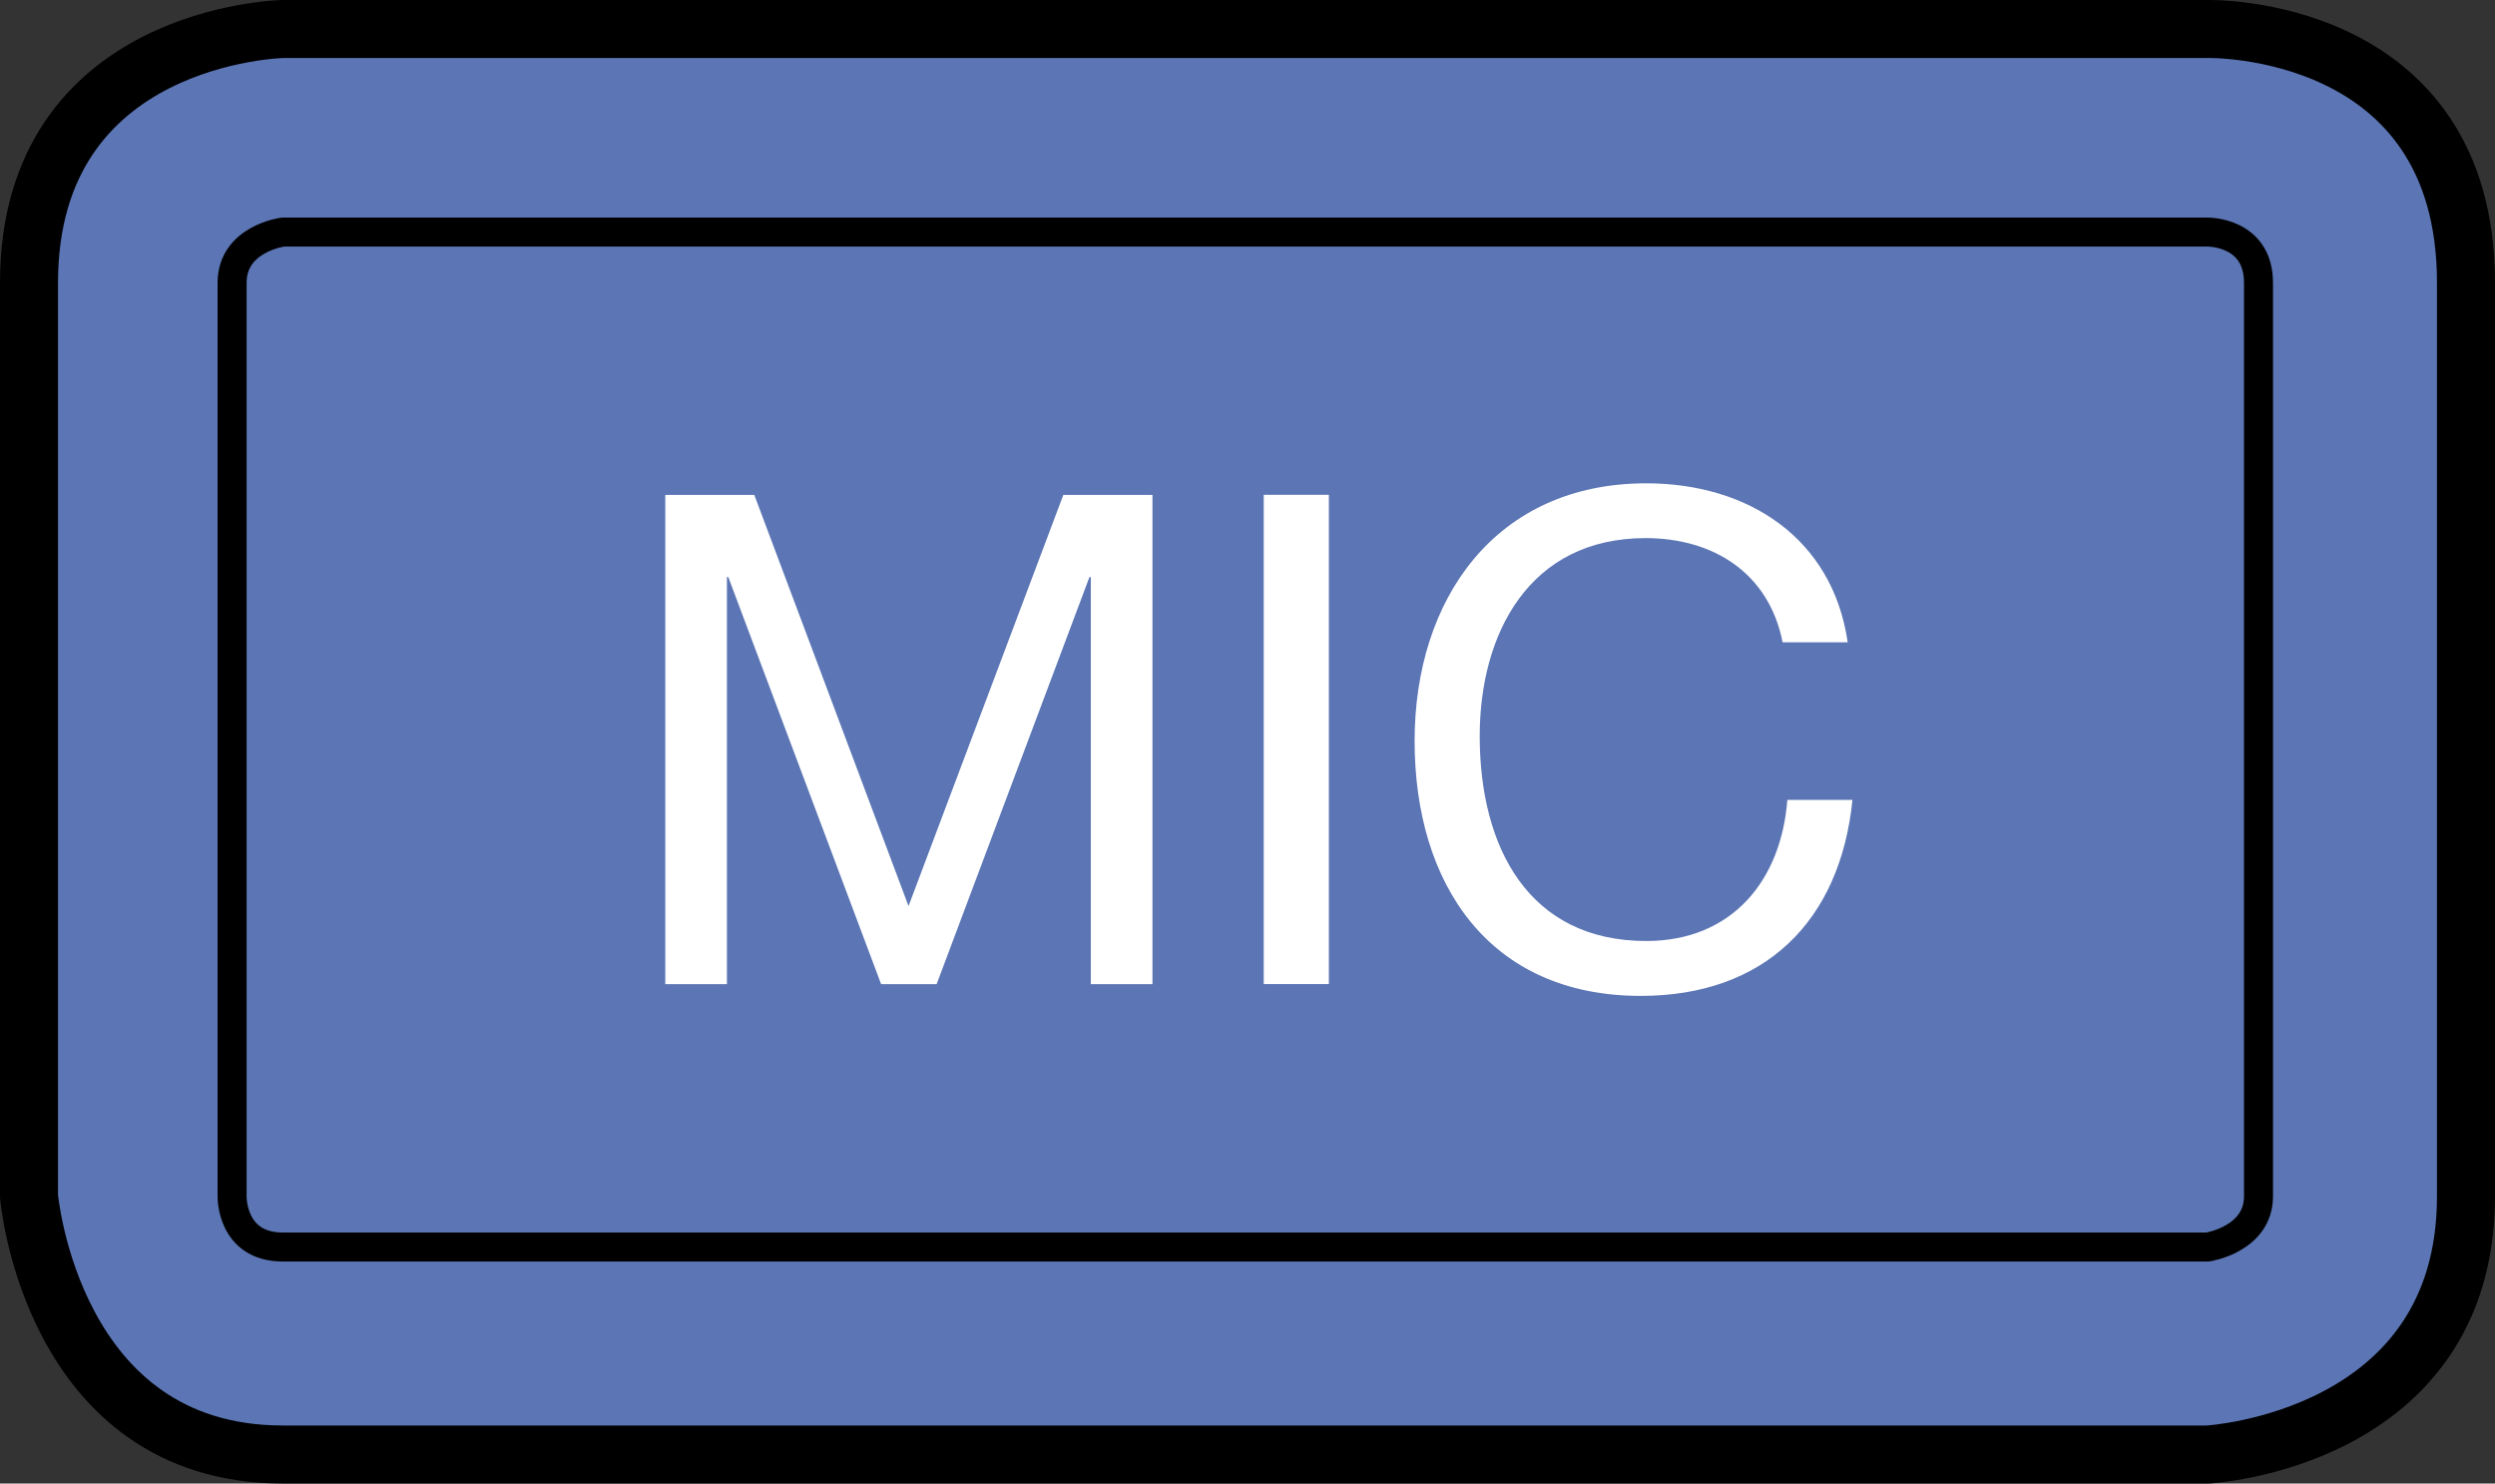
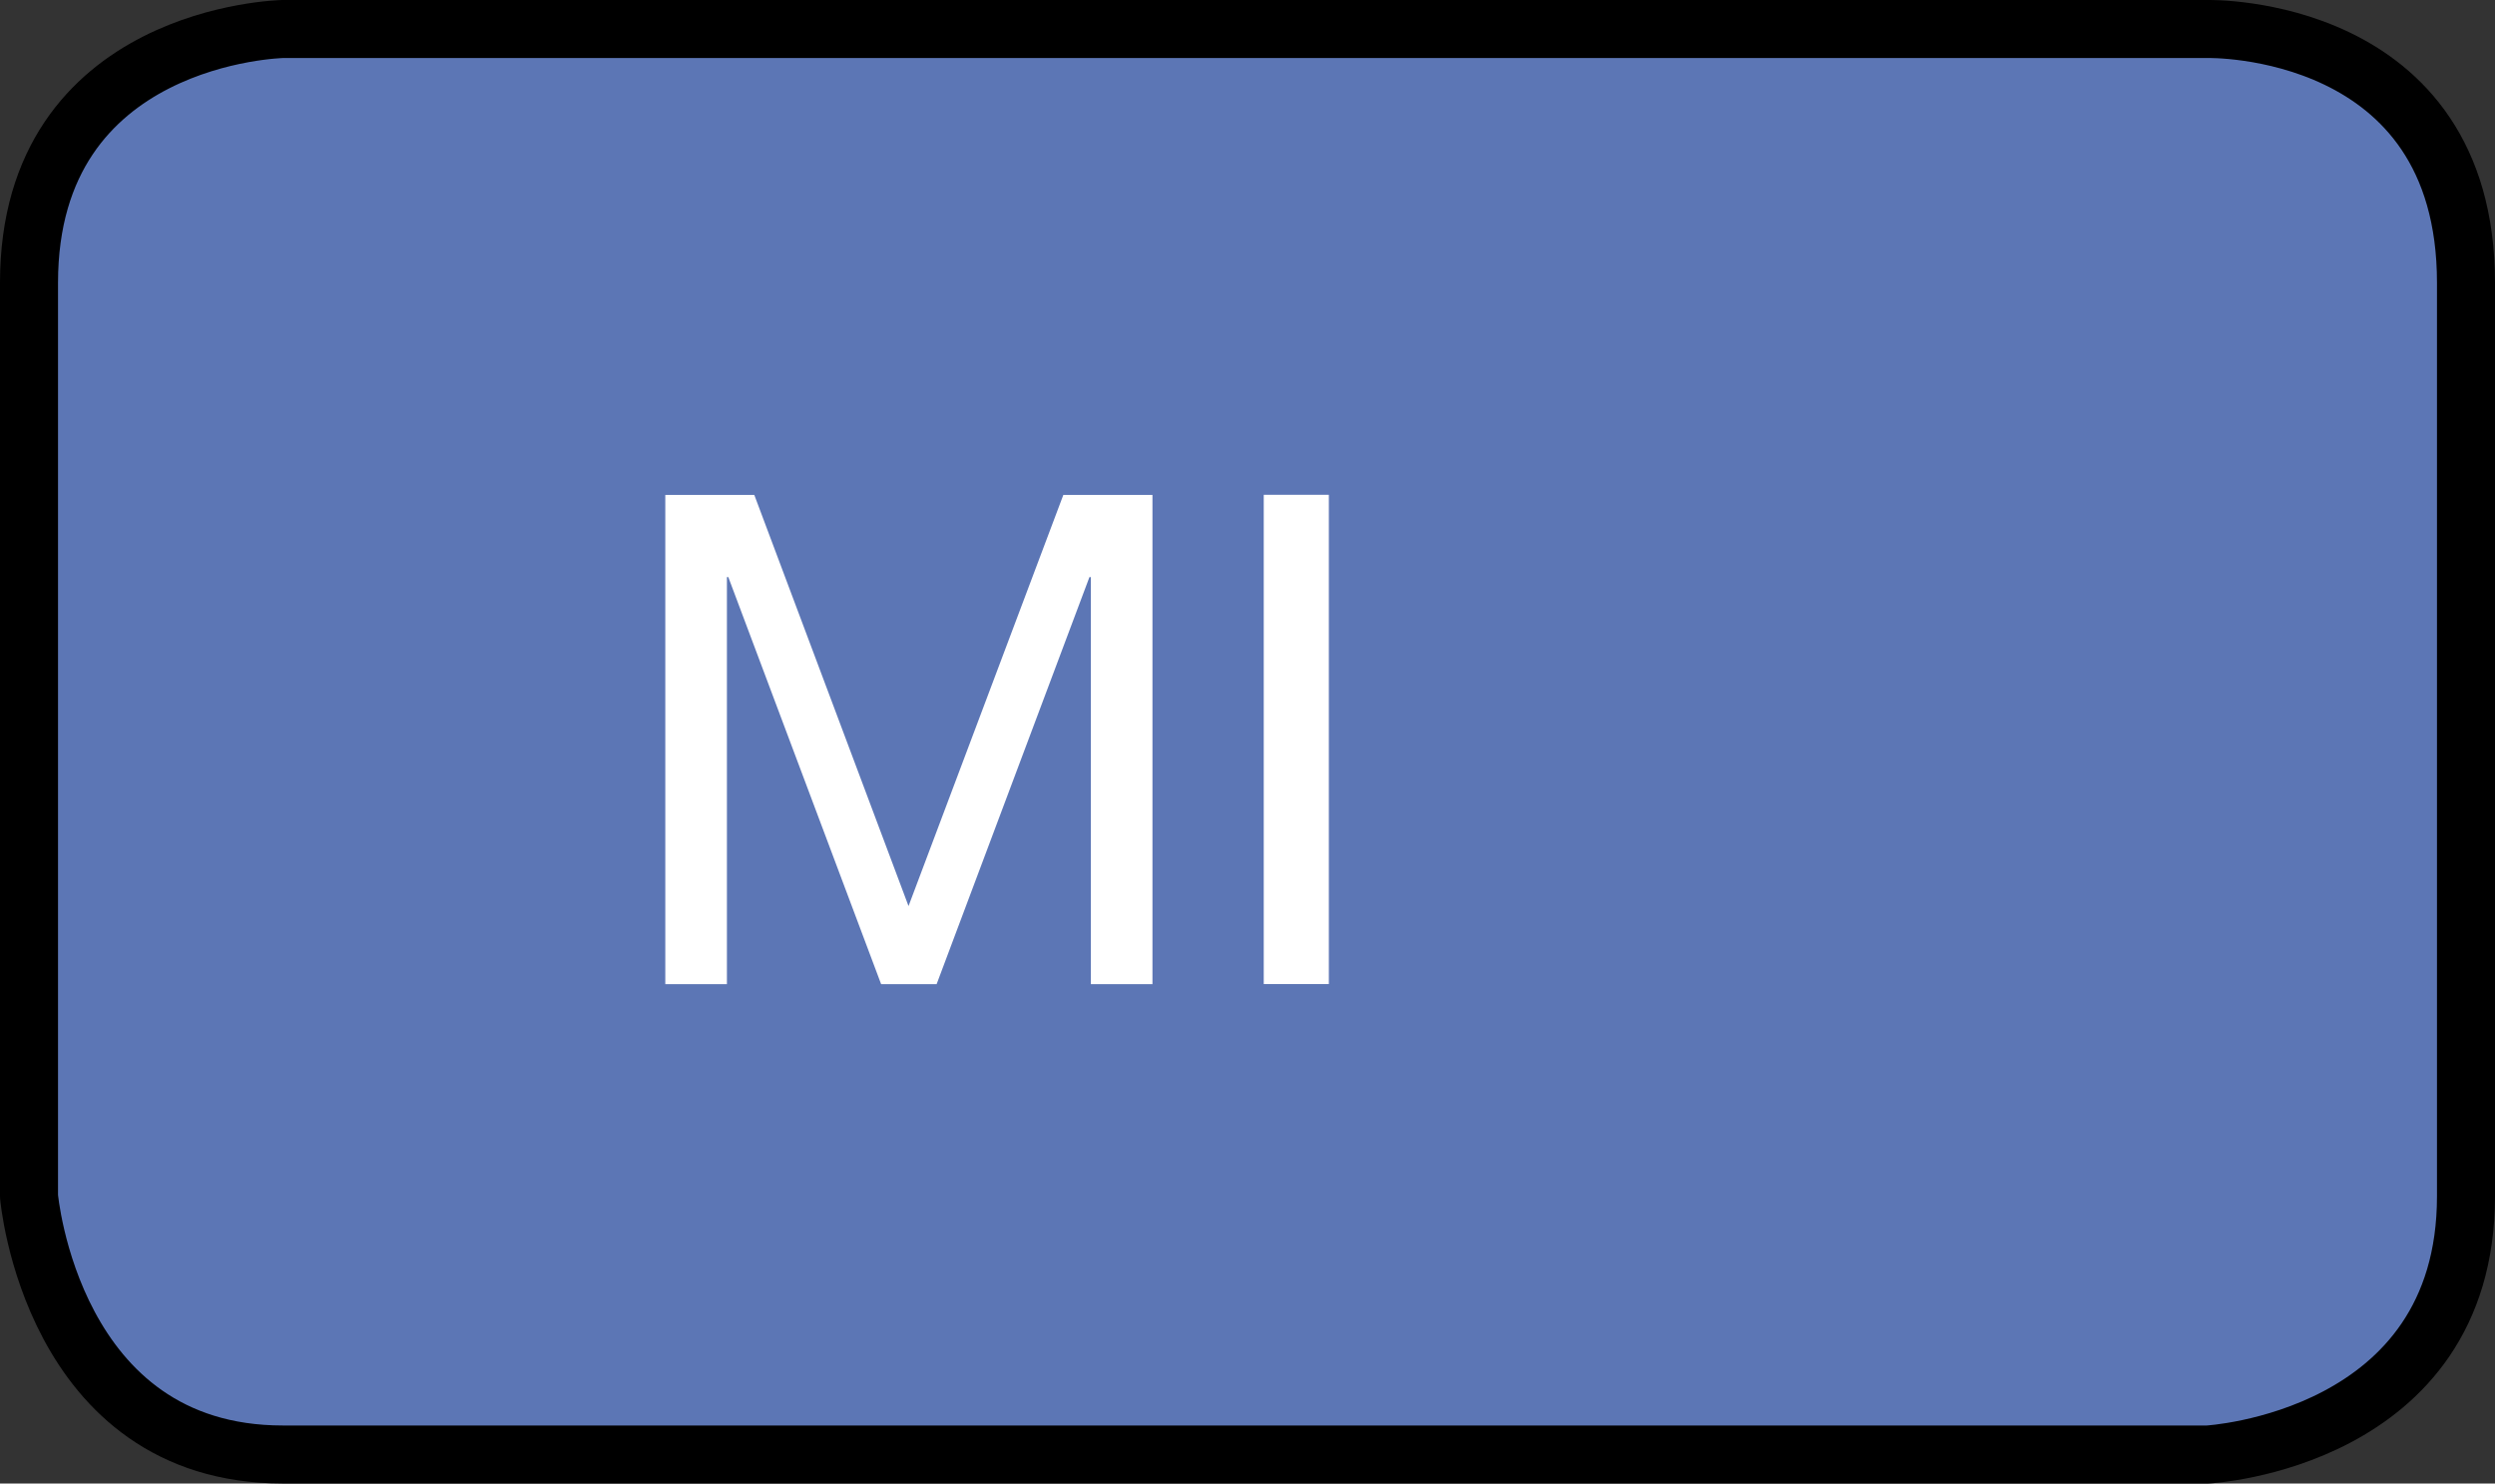
<svg xmlns="http://www.w3.org/2000/svg" version="1.1" id="レイヤー_1" x="0px" y="0px" width="21.5px" height="12.784px" viewBox="0 0 21.5 12.784" style="enable-background:new 0 0 21.5 12.784;" xml:space="preserve">
  <rect x="0" y="0" width="21.5" height="12.784" fill="#333333" stroke="none" />
  <style type="text/css">
	.st0{fill:#5C76B5;stroke:#000000;stroke-width:0.5;stroke-linejoin:round;stroke-miterlimit:10;}
	.st1{fill:none;stroke:#000000;stroke-width:0.25;stroke-linejoin:round;stroke-miterlimit:10;}
	.st2{fill:#FFFFFF;}
</style>
  <path class="st0" d="M21.25,2.437v7.872c0,2.104-2.225,2.225-2.225,2.225H2.437c-1.995,0-2.187-2.225-2.187-2.225V2.437  c0-2.145,2.187-2.187,2.187-2.187h16.588C19.025,0.25,21.25,0.199,21.25,2.437z" />
-   <path class="st1" d="M19.462,2.437v7.872c0,0.37-0.437,0.437-0.437,0.437H2.437C1.99,10.746,2,10.309,2,10.309V2.437  C2,2.057,2.437,2,2.437,2h16.588C19.025,2,19.462,1.995,19.462,2.437z" />
  <g>
    <polygon class="st2" points="5.733,4.265 6.5,4.265 7.829,7.808 9.163,4.265 9.931,4.265 9.931,8.481 9.4,8.481 9.4,4.973    9.388,4.973 8.071,8.481 7.593,8.481 6.276,4.973 6.264,4.973 6.264,8.481 5.733,8.481  " />
    <rect x="10.89" y="4.264" class="st2" width="0.561" height="4.216" />
-     <path class="st2" d="M15.361,5.534c-0.118-0.596-0.596-0.897-1.181-0.897c-1.004,0-1.429,0.826-1.429,1.706   c0,0.963,0.425,1.766,1.435,1.766c0.738,0,1.163-0.52,1.216-1.216h0.561c-0.106,1.051-0.762,1.689-1.824,1.689   c-1.311,0-1.949-0.969-1.949-2.197c0-1.222,0.697-2.22,1.996-2.22c0.879,0,1.606,0.473,1.736,1.37H15.361z" />
  </g>
</svg>